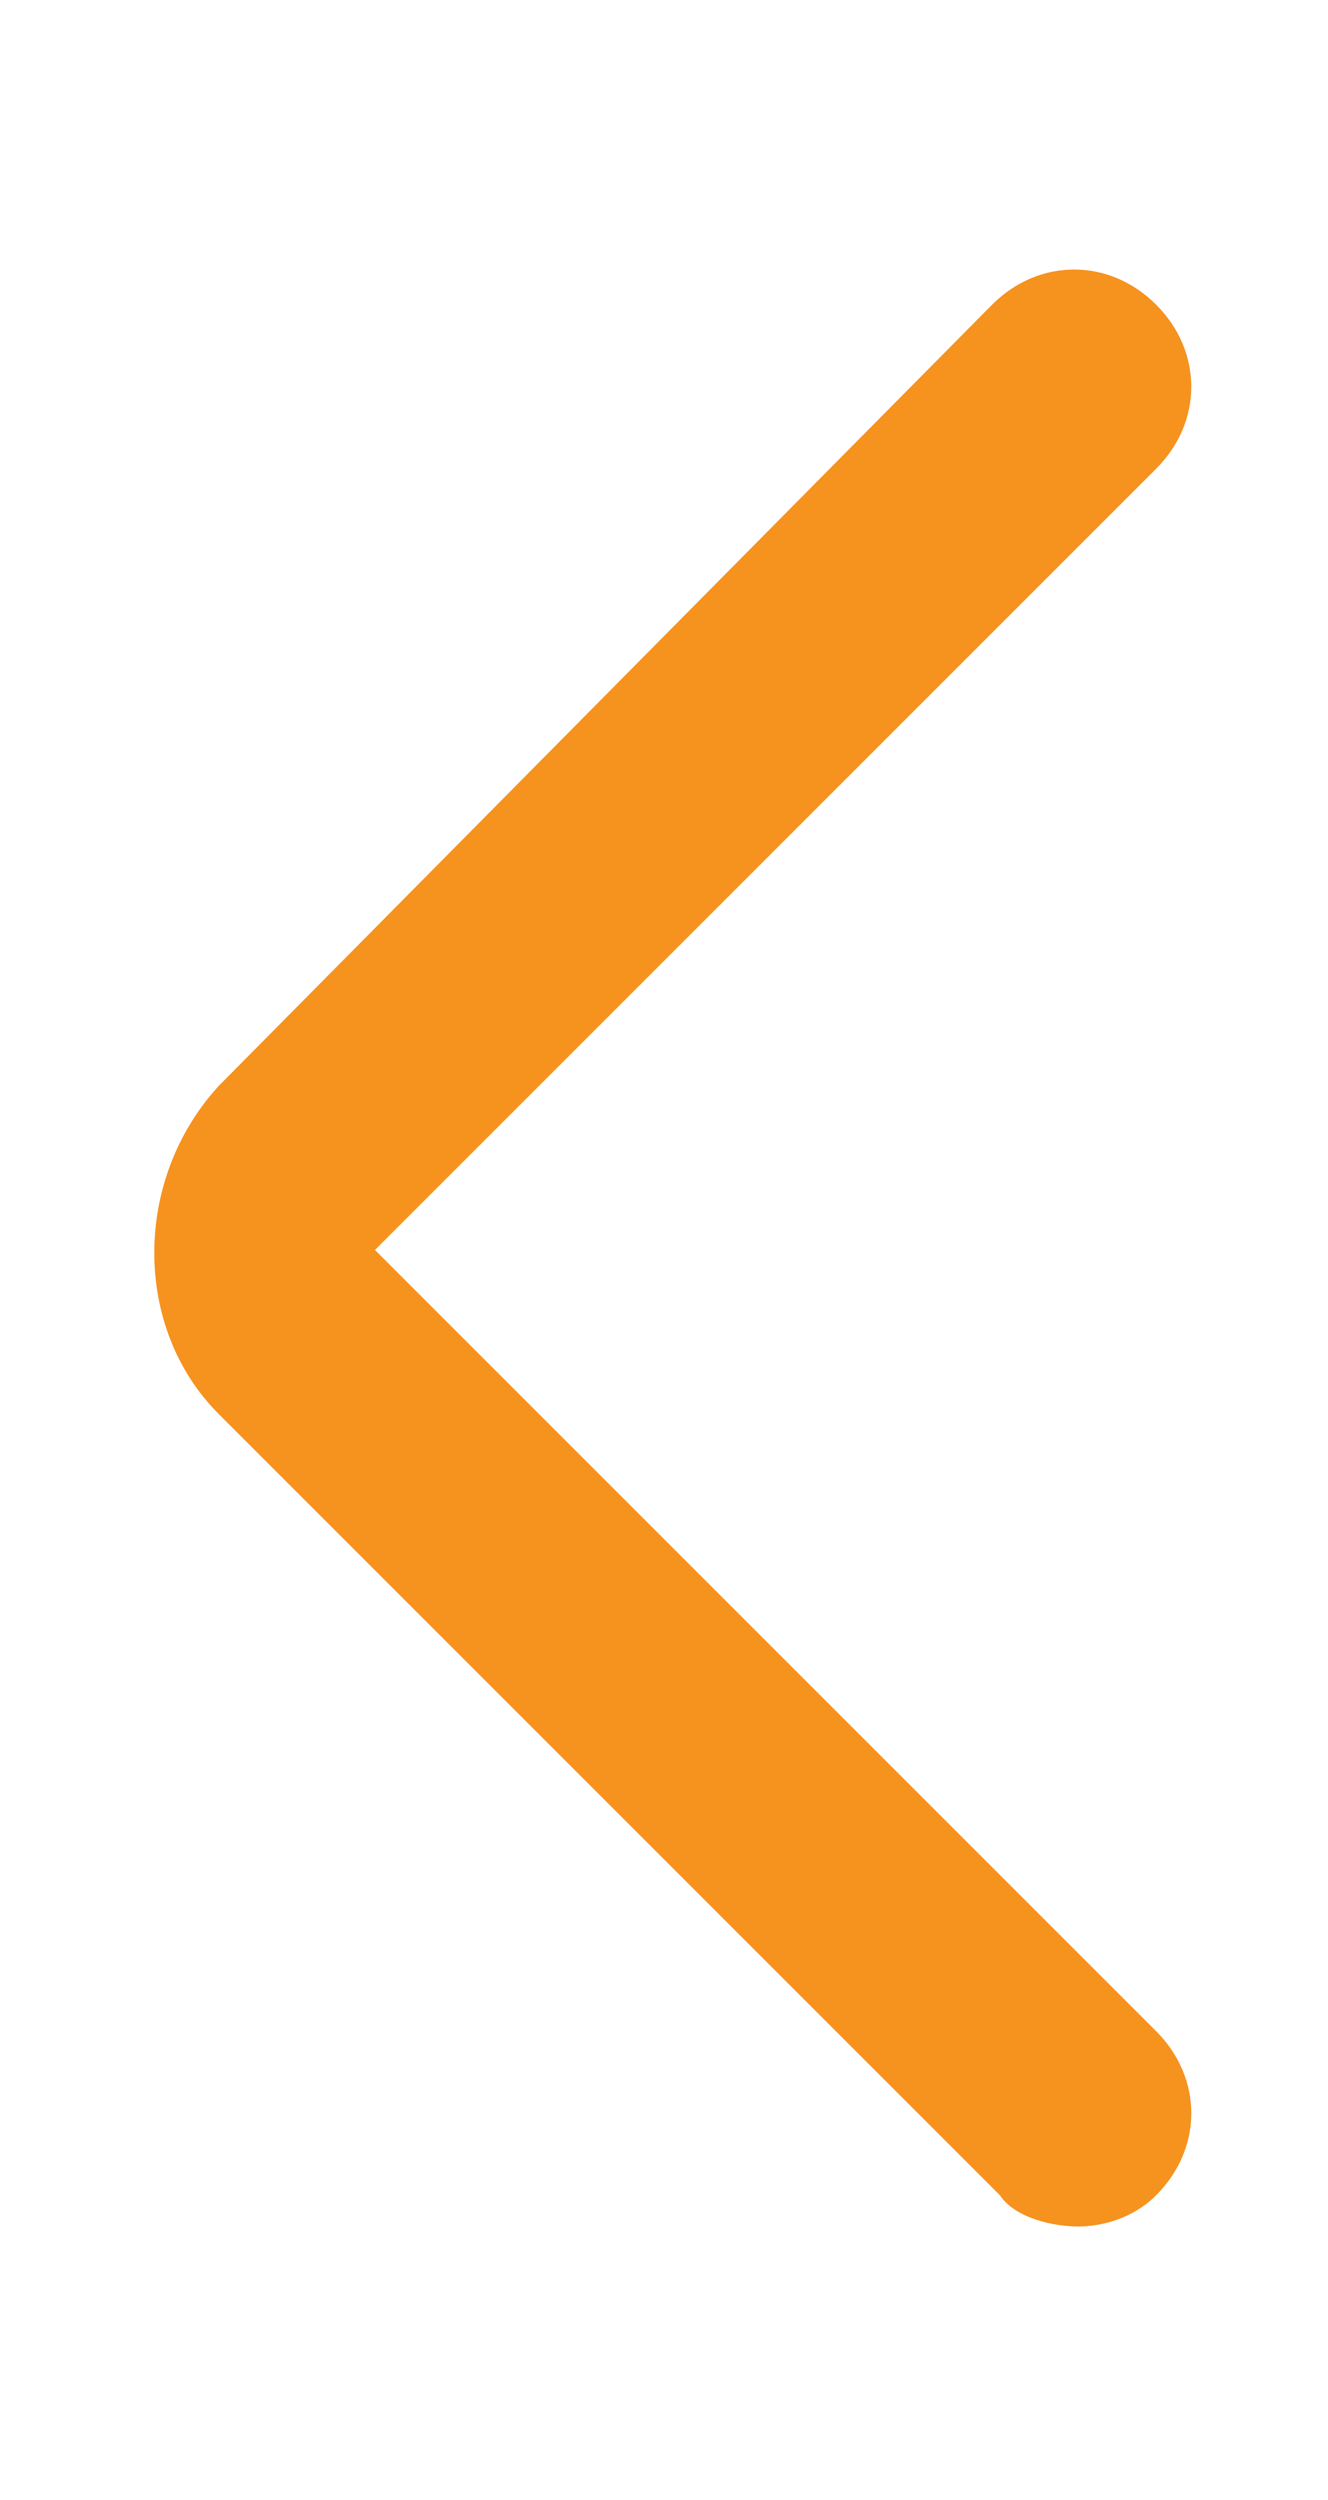
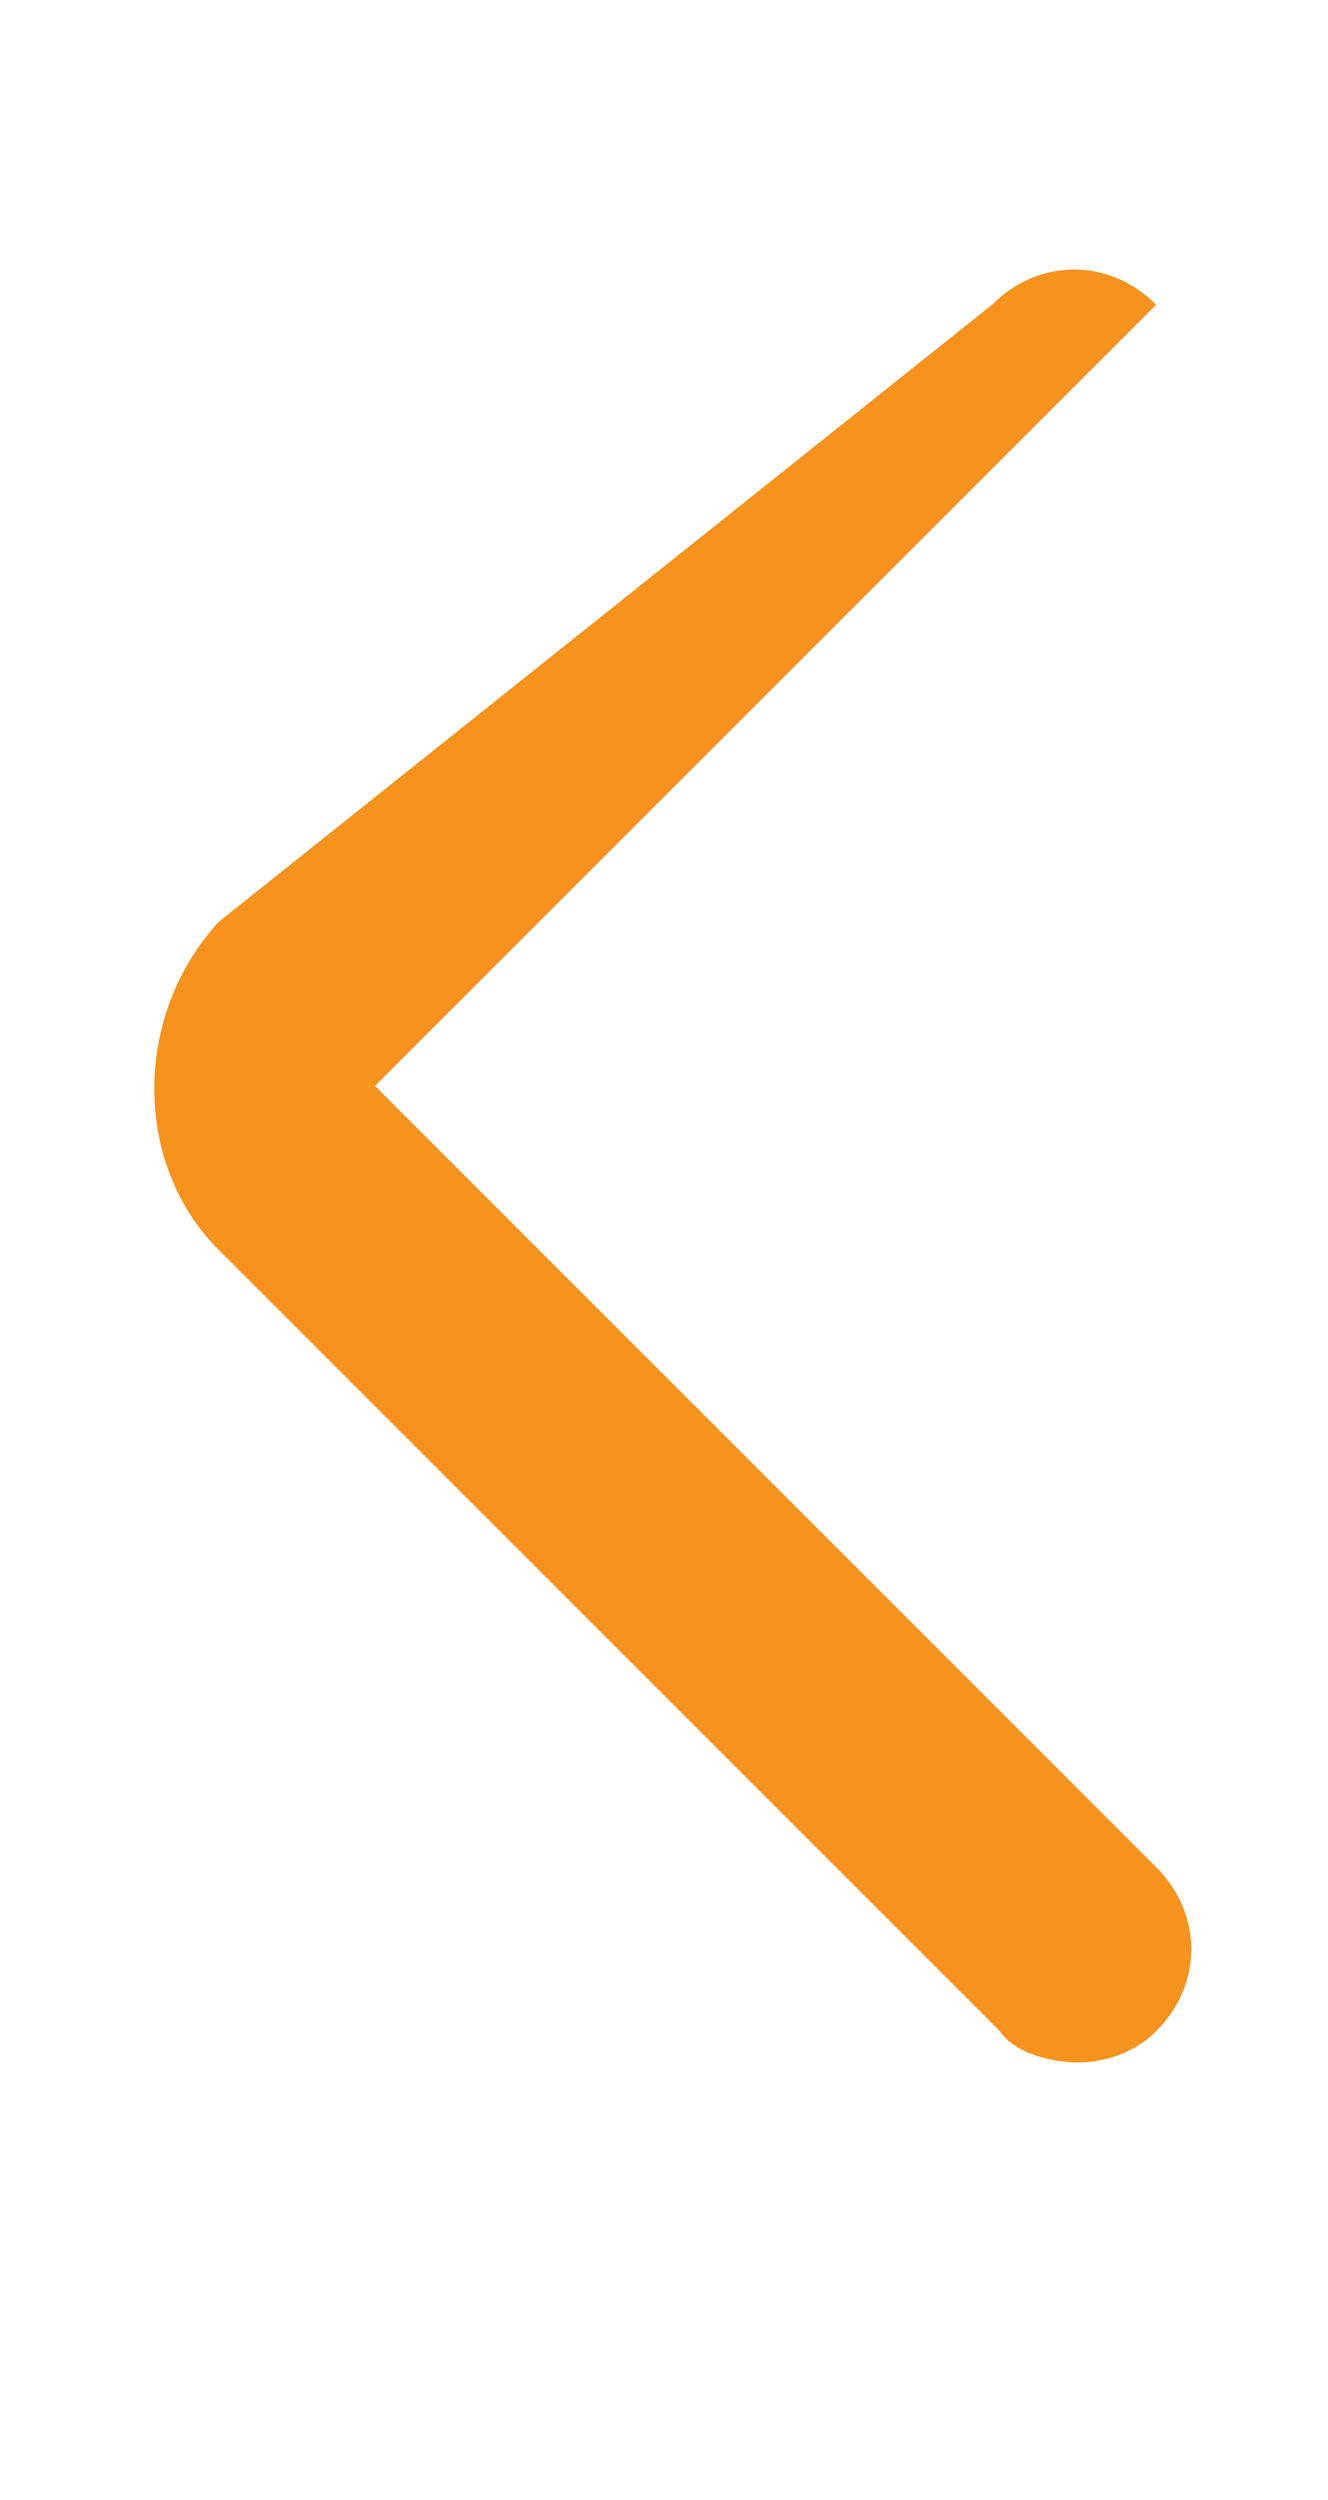
<svg xmlns="http://www.w3.org/2000/svg" xmlns:xlink="http://www.w3.org/1999/xlink" version="1.1" id="Layer_1" x="0px" y="0px" viewBox="0 0 17 32" style="enable-background:new 0 0 17 32;" xml:space="preserve">
  <style type="text/css">
	.st0{fill:#929497;}
	.st1{fill:#006647;}
	.st2{fill:#FFFFFF;}
	.st3{fill-rule:evenodd;clip-rule:evenodd;fill:#006647;}
	.st4{fill:#82B19E;}
	.st5{fill:#338469;}
	.st6{fill:#067558;}
	.st7{fill:#F6921E;}
	.st8{fill-rule:evenodd;clip-rule:evenodd;fill:#FFFFFF;}
	.st9{fill-rule:evenodd;clip-rule:evenodd;fill:#929497;}
	.st10{fill-rule:evenodd;clip-rule:evenodd;fill:#F6921E;}
	.st11{fill-rule:evenodd;clip-rule:evenodd;fill:#717576;}
	.st12{fill:#F5F5F6;}
	.st13{fill:#EEEFEF;}
	.st14{opacity:0.18;}
	.st15{clip-path:url(#SVGID_2_);}
	.st16{fill:#BBBDBF;}
	.st17{fill:#E6E7E8;}
	.st18{fill:#D0D2D3;}
	.st19{clip-path:url(#SVGID_4_);fill:#FFFFFF;}
	.st20{clip-path:url(#SVGID_4_);fill:#BBBDBF;}
	.st21{clip-path:url(#SVGID_4_);fill:#D0D2D3;}
	.st22{clip-path:url(#SVGID_4_);fill:#E6E7E8;}
	.st23{fill:#5FB253;}
	.st24{fill:#009345;}
	.st25{fill:#8BC53F;}
</style>
  <g class="st14">
    <defs>
-       <polygon id="SVGID_1_" class="st14" points="1013,214 1013,46 181.5,46 13.2,214   " />
-     </defs>
+       </defs>
    <clipPath id="SVGID_2_">
      <use xlink:href="#SVGID_1_" style="overflow:visible;" />
    </clipPath>
    <g class="st15">
	</g>
  </g>
-   <path class="st7" d="M12.7,3.9c0.6-0.6,1.5-0.6,2.1,0c0.6,0.6,0.6,1.5,0,2.1l-10,10l10,10c0.6,0.6,0.6,1.5,0,2.1  c-0.3,0.3-0.7,0.4-1,0.4s-0.8-0.1-1-0.4l-10-10c-1.1-1.1-1.1-3,0-4.2" />
+   <path class="st7" d="M12.7,3.9c0.6-0.6,1.5-0.6,2.1,0l-10,10l10,10c0.6,0.6,0.6,1.5,0,2.1  c-0.3,0.3-0.7,0.4-1,0.4s-0.8-0.1-1-0.4l-10-10c-1.1-1.1-1.1-3,0-4.2" />
</svg>